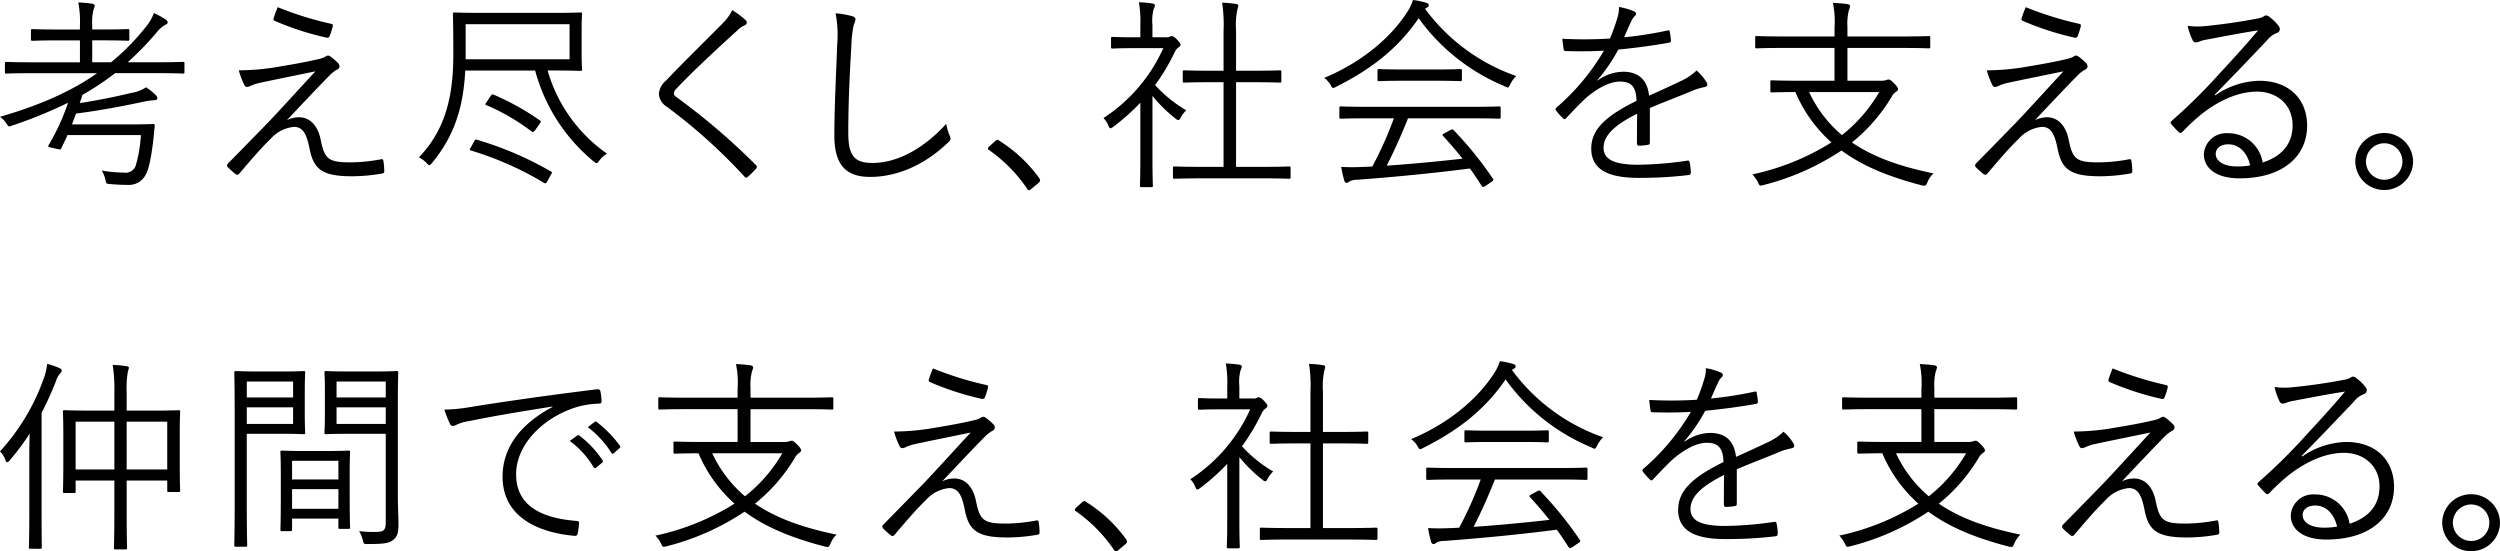
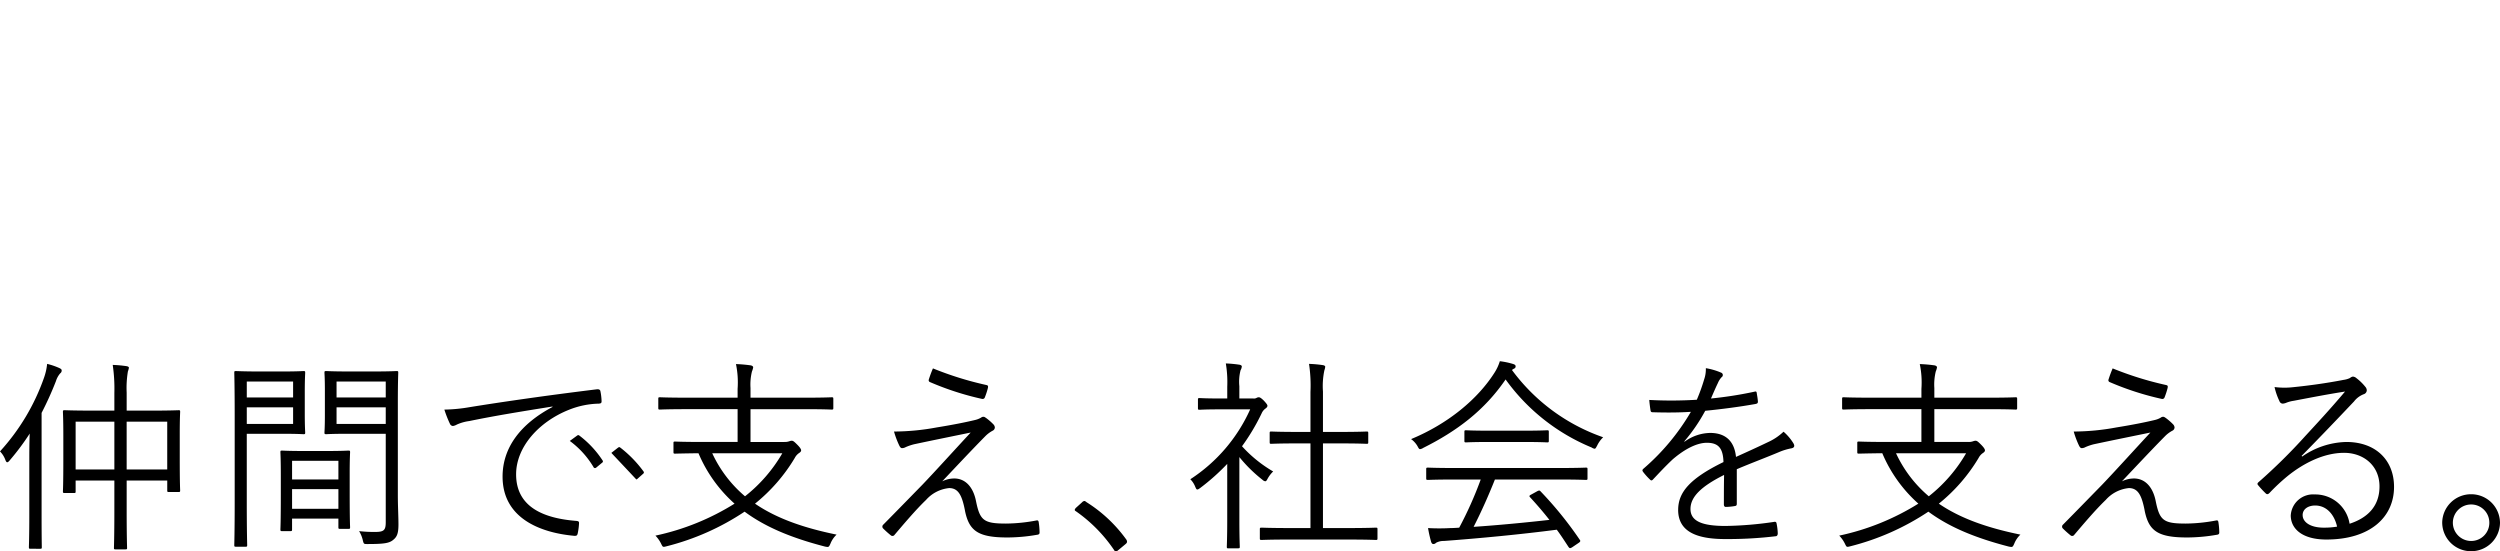
<svg xmlns="http://www.w3.org/2000/svg" width="448.488" height="98.924" viewBox="0 0 448.488 98.924">
  <g id="hd" transform="translate(132 0.001)">
-     <path id="仲間で支え_社会を支える_" data-name="仲間で支え、社会を支える。" d="M-110.17-206.173a26.74,26.74,0,0,0-6.766-6.875c-.183-.111-.257-.184-.257-.258,0-.111.037-.184.184-.368l1.14-1.03a.641.641,0,0,1,.4-.22c.11,0,.22.074.4.22A25.468,25.468,0,0,1-108-208.084a.787.787,0,0,1,.184.44c0,.148-.037.258-.258.442l-1.324,1.1c-.184.147-.294.221-.368.221C-109.912-205.878-110.022-205.915-110.17-206.173Zm238.289-4.853a5.163,5.163,0,0,1,5.184-5.111,5.163,5.163,0,0,1,5.185,5.111,5.163,5.163,0,0,1-5.185,5.111A5.163,5.163,0,0,1,128.12-211.026Zm1.912,0a3.28,3.28,0,0,0,3.272,3.272,3.256,3.256,0,0,0,3.272-3.272A3.256,3.256,0,0,0,133.3-214.3,3.28,3.28,0,0,0,130.031-211.026Zm-419.294,4.78c-.258,0-.294-.038-.294-.258s.073-2.133.073-6.471V-218.6h-6.949v1.948c0,.257-.037.295-.258.295h-1.691c-.294,0-.331-.038-.331-.295,0-.183.073-1.1.073-5.773v-4.081c0-3.2-.073-4.191-.073-4.413,0-.257.037-.293.331-.293.184,0,1.471.073,5.111.073h3.787V-234.3a29.345,29.345,0,0,0-.294-5.037,21.912,21.912,0,0,1,2.463.221c.258.037.442.147.442.294a3.772,3.772,0,0,1-.184.662,18.069,18.069,0,0,0-.22,3.787v3.236h4.228c3.6,0,4.89-.073,5.111-.073s.257.036.257.293c0,.185-.073,1.176-.073,3.9v4.449c0,4.633.073,5.553.073,5.736,0,.257-.037.293-.257.293h-1.8c-.221,0-.258-.036-.258-.293V-218.6h-7.28v5.589c0,4.375.074,6.324.074,6.508,0,.22-.038.258-.331.258Zm1.986-14.34H-280v-8.567h-7.28Zm-9.155,0h6.949v-8.567h-6.949Zm-8.089,14.229c-.258,0-.295-.036-.295-.294,0-.184.073-1.875.073-5.773v-9.523c0-1.361,0-3.346.074-5.074a43.686,43.686,0,0,1-3.567,4.78c-.184.22-.331.368-.478.368q-.165,0-.331-.442a4.254,4.254,0,0,0-.956-1.507,38.447,38.447,0,0,0,7.905-13.237,10.419,10.419,0,0,0,.551-2.463,12.365,12.365,0,0,1,2.243.772c.294.147.367.258.367.405a.6.6,0,0,1-.257.514,3.853,3.853,0,0,0-.772,1.4,59.5,59.5,0,0,1-2.574,5.7v18.31c0,3.9.037,5.589.037,5.773,0,.258-.037.294-.295.294Zm214.9-.073c-.258,0-.294-.038-.294-.294,0-.184.074-1.655.074-4.6v-10.259a38.636,38.636,0,0,1-4.817,4.3c-.257.184-.4.294-.552.294s-.22-.147-.367-.478a3.963,3.963,0,0,0-.883-1.361,29.184,29.184,0,0,0,10.737-12.538H-91.05c-2.722,0-3.567.074-3.75.074-.257,0-.294-.037-.294-.294v-1.507c0-.257.037-.294.294-.294.183,0,1.029.073,3.75.073h1.214v-2.133a20.15,20.15,0,0,0-.258-4.155,22.177,22.177,0,0,1,2.39.22c.295.037.478.184.478.294a1.563,1.563,0,0,1-.22.7,8.2,8.2,0,0,0-.221,2.869v2.206h2.5a.965.965,0,0,0,.662-.148,1.1,1.1,0,0,1,.331-.073c.184,0,.442.148.919.625.442.478.626.736.626.882,0,.184-.074.295-.295.479a2.072,2.072,0,0,0-.735.882,37.613,37.613,0,0,1-3.53,5.92,23.314,23.314,0,0,0,5.589,4.523,5.505,5.505,0,0,0-1.029,1.36c-.147.294-.258.4-.4.4a.868.868,0,0,1-.479-.258,25.781,25.781,0,0,1-4.155-4.081v11.471c0,2.942.074,4.413.074,4.6,0,.257-.037.294-.294.294Zm61-.258c-.7-1.066-1.36-2.1-2.1-3.089-6.471.846-13.825,1.545-20.26,2.023a2.765,2.765,0,0,0-1.4.331.649.649,0,0,1-.478.22c-.221,0-.331-.184-.405-.4a22.282,22.282,0,0,1-.551-2.464,36,36,0,0,0,4.008,0c.515,0,1.029-.036,1.582-.073a66.935,66.935,0,0,0,3.86-8.641h-4.413c-3.64,0-4.853.073-5.037.073-.294,0-.331-.037-.331-.294v-1.617c0-.258.037-.294.331-.294.184,0,1.4.073,5.037.073h18.2c3.677,0,4.853-.073,5.074-.073.258,0,.294.037.294.294v1.617c0,.258-.037.294-.294.294-.22,0-1.4-.073-5.074-.073H-41.819c-1.1,2.757-2.353,5.625-3.823,8.494,4.412-.295,9.376-.772,13.6-1.25-1.066-1.361-2.206-2.684-3.456-4.045-.221-.22-.147-.331.221-.515l1.066-.589c.294-.147.4-.147.551,0a65.99,65.99,0,0,1,7.059,8.715c.148.184.148.33-.183.552l-1.14.772a1.142,1.142,0,0,1-.4.184C-28.435-206.467-28.508-206.54-28.619-206.687Zm78.94-.073c-5.81-1.508-10.553-3.42-14.377-6.251A45.044,45.044,0,0,1,21.936-206.8c-.7.184-.662.147-.993-.514a5.622,5.622,0,0,0-.993-1.4,43.994,43.994,0,0,0,14.193-5.736,25.242,25.242,0,0,1-6.471-9.045c-2.942.036-4.045.074-4.192.074-.257,0-.294-.038-.294-.295v-1.617c0-.221.037-.257.294-.257.184,0,1.435.073,5.111.073h6.1V-231.4H25.649c-3.529,0-4.706.074-4.89.074-.258,0-.294-.037-.294-.294v-1.618c0-.257.037-.294.294-.294.184,0,1.36.073,4.89.073h9.045v-1.581a16.242,16.242,0,0,0-.294-4.448,25.809,25.809,0,0,1,2.574.22c.294.037.515.183.515.368a3.288,3.288,0,0,1-.22.735,9.876,9.876,0,0,0-.258,2.979v1.728h9.671c3.529,0,4.706-.073,4.89-.073.258,0,.294.037.294.294v1.618c0,.257-.037.294-.294.294-.184,0-1.36-.074-4.89-.074H37.011v5.884h6.1a2.321,2.321,0,0,0,.919-.147,1.315,1.315,0,0,1,.369-.073c.257,0,.441.147.993.7.478.478.7.809.7,1.029,0,.184-.148.331-.368.478a2.38,2.38,0,0,0-.773.882,30.838,30.838,0,0,1-7.133,8.2c3.971,2.722,8.9,4.376,14.634,5.553a4.49,4.49,0,0,0-1.1,1.617c-.2.45-.281.594-.532.594A2.757,2.757,0,0,1,50.321-206.761Zm-14.3-9.009a27.066,27.066,0,0,0,6.691-7.721H30.135A22.447,22.447,0,0,0,36.018-215.769Zm-198.065,9.009c-5.81-1.508-10.553-3.42-14.377-6.251a45.028,45.028,0,0,1-14.009,6.214c-.7.184-.662.147-.993-.514a5.608,5.608,0,0,0-.993-1.4,44,44,0,0,0,14.193-5.736,25.254,25.254,0,0,1-6.471-9.045c-2.942.036-4.045.074-4.192.074-.258,0-.294-.038-.294-.295v-1.617c0-.221.037-.257.294-.257.184,0,1.434.073,5.111.073h6.1V-231.4h-9.045c-3.53,0-4.706.074-4.89.074-.257,0-.294-.037-.294-.294v-1.618c0-.257.037-.294.294-.294.184,0,1.36.073,4.89.073h9.045v-1.581a16.245,16.245,0,0,0-.294-4.448,25.8,25.8,0,0,1,2.573.22c.294.037.515.183.515.368a3.288,3.288,0,0,1-.22.735,9.876,9.876,0,0,0-.258,2.979v1.728h9.671c3.529,0,4.706-.073,4.89-.073.257,0,.294.037.294.294v1.618c0,.257-.037.294-.294.294-.184,0-1.361-.074-4.89-.074h-9.671v5.884h6.1a2.324,2.324,0,0,0,.919-.147,1.312,1.312,0,0,1,.368-.073c.258,0,.441.147.993.7.478.478.7.809.7,1.029,0,.184-.148.331-.368.478a2.384,2.384,0,0,0-.773.882,30.83,30.83,0,0,1-7.133,8.2c3.971,2.722,8.9,4.376,14.634,5.553a4.484,4.484,0,0,0-1.1,1.617c-.2.45-.281.594-.532.594A2.757,2.757,0,0,1-162.047-206.761Zm-14.3-9.009a27.068,27.068,0,0,0,6.692-7.721h-12.574A22.44,22.44,0,0,0-176.35-215.769Zm-91.331,9.046c-.257,0-.294-.037-.294-.295,0-.22.073-2.39.073-7.647v-15.553c0-5.258-.073-7.5-.073-7.722,0-.258.037-.294.294-.294.221,0,1.435.074,4.155.074h4.3c2.573,0,3.493-.074,3.677-.074.257,0,.294.037.294.294,0,.22-.074,1.14-.074,3.383v3.97c0,2.28.074,3.2.074,3.383,0,.257-.037.294-.294.294-.184,0-1.1-.074-3.677-.074h-6.508v12.318c0,5.258.074,7.428.074,7.647,0,.258-.038.295-.295.295Zm1.949-22.025h8.309v-2.978h-8.309Zm0-4.744h8.309v-2.868h-8.309Zm20.811,25.592a5.5,5.5,0,0,0-.662-1.618,23.474,23.474,0,0,0,2.831.147c1.618,0,1.949-.294,1.949-1.765v-15.848h-6.691c-2.868,0-3.787.074-3.972.074-.294,0-.331-.037-.331-.294,0-.184.074-.882.074-3.162v-4.413c0-2.243-.074-2.942-.074-3.162,0-.258.037-.294.331-.294.185,0,1.1.074,3.972.074h4.669c2.831,0,3.787-.074,3.971-.074.257,0,.294.037.294.294,0,.22-.074,1.692-.074,5.258v16.693c0,1.948.11,3.86.11,5.258,0,1.617-.258,2.243-.956,2.794-.7.588-1.655.736-4.6.736C-244.737-207.2-244.737-207.2-244.921-207.9Zm-4.707-20.848h8.824v-2.978h-8.824Zm0-4.744h8.824v-2.868h-8.824Zm181.41,25.481H-78.623c-3.6,0-4.853.074-5.037.074-.294,0-.331-.038-.331-.294v-1.618c0-.258.037-.295.331-.295.184,0,1.434.074,5.037.074h3.714v-15.186h-2.317c-3.382,0-4.522.073-4.706.073-.258,0-.294-.037-.294-.294v-1.617c0-.258.036-.294.294-.294.184,0,1.324.073,4.706.073h2.317v-7.169a25.989,25.989,0,0,0-.258-5.037,21.056,21.056,0,0,1,2.464.22c.258.037.441.147.441.294a2.5,2.5,0,0,1-.147.625,13.624,13.624,0,0,0-.258,3.824v7.243h3.125c3.383,0,4.522-.073,4.707-.073.257,0,.293.037.293.294v1.617c0,.258-.036.294-.293.294-.185,0-1.324-.073-4.707-.073h-3.125v15.186h4.449c3.64,0,4.853-.074,5.037-.074.258,0,.295.037.295.295v1.618c0,.257-.037.294-.295.294C-63.364-207.937-64.577-208.01-68.217-208.01Zm169.166-4.339a4.01,4.01,0,0,1,4.3-3.75,6.225,6.225,0,0,1,6.251,5.258c3.162-1.029,5.368-3.089,5.368-6.692,0-3.75-2.868-6.03-6.361-6.03-3.64,0-7.28,1.874-10.111,4.155a35.6,35.6,0,0,0-3.236,3.015c-.293.294-.477.331-.735.074a17.014,17.014,0,0,1-1.361-1.471c-.147-.184-.11-.331.148-.552a100.021,100.021,0,0,0,8.309-8.2c2.133-2.316,4.338-4.669,7.169-8.016-3.051.478-5.92,1.03-9.192,1.655a5.981,5.981,0,0,0-1.287.331,2.179,2.179,0,0,1-.7.184.65.65,0,0,1-.589-.441,11.582,11.582,0,0,1-.882-2.537,13.774,13.774,0,0,0,3.235.037c2.9-.294,5.92-.7,9.155-1.324a3.839,3.839,0,0,0,1.14-.331,1.137,1.137,0,0,1,.515-.258,1.108,1.108,0,0,1,.662.295,9.048,9.048,0,0,1,1.581,1.544,1,1,0,0,1,.258.625.761.761,0,0,1-.551.7,3.988,3.988,0,0,0-1.728,1.287c-3.273,3.456-5.736,6.031-9.413,9.781l.11.11a14.348,14.348,0,0,1,7.906-2.611c5.294,0,8.566,3.272,8.566,8.052,0,5.479-4.339,9.45-12.134,9.45C102.934-208.011,100.948-210,100.948-212.35Zm2.133-.036c0,1.213,1.324,2.243,3.787,2.243a13.335,13.335,0,0,0,2.39-.184c-.478-2.1-1.839-3.787-3.934-3.787C104.147-214.115,103.081-213.526,103.081-212.386Zm-112.029-.957c0-3.089,2.022-5.589,8.126-8.567-.073-2.5-.919-3.493-3.088-3.457-1.581.038-3.677.957-6.03,2.979-1.324,1.25-2.206,2.205-3.493,3.567-.22.257-.368.257-.551.073a11.9,11.9,0,0,1-1.287-1.435c-.111-.22-.147-.293.072-.514a40.346,40.346,0,0,0,8.531-10.222c-2.28.147-4.523.147-6.839.074-.294,0-.369-.111-.405-.368-.073-.441-.183-1.25-.22-1.839a73.59,73.59,0,0,0,8.529-.037,32.221,32.221,0,0,0,1.324-3.677,5.513,5.513,0,0,0,.295-1.986,11.9,11.9,0,0,1,2.758.809.455.455,0,0,1,.073.809,3.428,3.428,0,0,0-.661,1.029c-.441.919-.772,1.691-1.25,2.794a69.55,69.55,0,0,0,7.758-1.213c.294-.073.368-.073.441.147.074.515.184,1.03.221,1.618,0,.257-.074.367-.479.441-2.9.515-6.03.919-8.971,1.213a30.836,30.836,0,0,1-3.75,5.478l.037.074a7.969,7.969,0,0,1,4.6-1.581c2.72,0,4.338,1.434,4.632,4.3,1.8-.809,3.9-1.764,5.736-2.648a10.043,10.043,0,0,0,2.794-1.874,8.841,8.841,0,0,1,1.8,2.133c.293.551,0,.771-.369.845a10.773,10.773,0,0,0-2.022.588c-2.794,1.177-5.111,2.023-7.795,3.163v6.177c0,.295-.074.4-.405.441a10.074,10.074,0,0,1-1.581.147c-.221,0-.331-.184-.331-.441,0-1.618,0-3.419.037-5.295-4.045,2.023-6.029,3.9-6.029,6.1,0,2.169,2.022,3.052,6.287,3.052a64.709,64.709,0,0,0,8.751-.736.305.305,0,0,1,.4.257,10.421,10.421,0,0,1,.22,1.8c0,.331-.147.478-.294.515a72.658,72.658,0,0,1-9.082.515C-5.6-208.084-8.949-209.409-8.949-213.343Zm83.683.111c-.515-2.61-1.139-4.008-2.831-4.008a6.376,6.376,0,0,0-4.155,2.133c-1.875,1.8-4.045,4.376-5.7,6.324a.442.442,0,0,1-.588.038,17.029,17.029,0,0,1-1.434-1.287.473.473,0,0,1,.073-.662c2.722-2.758,5.369-5.479,7.023-7.17,2.316-2.426,5.037-5.441,8.641-9.339-3.935.809-7.022,1.434-10.148,2.1a9.459,9.459,0,0,0-1.507.515,1.39,1.39,0,0,1-.662.184c-.184,0-.331-.147-.479-.442a15.616,15.616,0,0,1-.956-2.537,42.657,42.657,0,0,0,7.648-.736c2.942-.478,5.147-.919,6.839-1.324a3.889,3.889,0,0,0,1.14-.441.64.64,0,0,1,.44-.147c.148,0,.221.073.405.184a10.041,10.041,0,0,1,1.36,1.176.906.906,0,0,1,.257.551.667.667,0,0,1-.4.589,5.487,5.487,0,0,0-1.287.957c-2.647,2.684-5.147,5.368-7.758,8.126a4.955,4.955,0,0,1,2.169-.515c1.912,0,3.383,1.434,3.9,4.08.7,3.457,1.4,4.009,5.368,4.009a30.343,30.343,0,0,0,5.441-.552c.295-.073.4.037.442.368a12.258,12.258,0,0,1,.147,1.8c0,.257-.147.367-.478.4a31.466,31.466,0,0,1-5.258.478C77.087-208.378,75.469-209.555,74.734-213.232Zm-211.633,0c-.515-2.61-1.139-4.008-2.831-4.008a6.376,6.376,0,0,0-4.155,2.133c-1.875,1.8-4.045,4.376-5.7,6.324a.443.443,0,0,1-.589.038,17.024,17.024,0,0,1-1.434-1.287.473.473,0,0,1,.073-.662c2.722-2.758,5.369-5.479,7.023-7.17,2.316-2.426,5.037-5.441,8.641-9.339-3.935.809-7.022,1.434-10.148,2.1a9.441,9.441,0,0,0-1.507.515,1.39,1.39,0,0,1-.662.184c-.184,0-.331-.147-.479-.442a15.613,15.613,0,0,1-.956-2.537,42.662,42.662,0,0,0,7.648-.736c2.941-.478,5.147-.919,6.838-1.324a3.877,3.877,0,0,0,1.14-.441.641.641,0,0,1,.441-.147c.148,0,.221.073.405.184a10.071,10.071,0,0,1,1.36,1.176.906.906,0,0,1,.257.551.668.668,0,0,1-.4.589,5.487,5.487,0,0,0-1.287.957c-2.647,2.684-5.147,5.368-7.758,8.126a4.954,4.954,0,0,1,2.169-.515c1.912,0,3.383,1.434,3.9,4.08.7,3.457,1.4,4.009,5.368,4.009a30.344,30.344,0,0,0,5.442-.552c.295-.073.4.037.442.368a12.327,12.327,0,0,1,.147,1.8c0,.257-.147.367-.478.4a31.471,31.471,0,0,1-5.258.478C-134.546-208.378-136.164-209.555-136.9-213.232Zm-70.041,4.559c-6.214-.551-12.906-3.2-12.906-10.626,0-5.185,3.2-9.45,8.972-12.5l-.037-.073c-5.515.882-10.3,1.654-14.928,2.61a7.924,7.924,0,0,0-2.206.625,2.029,2.029,0,0,1-.7.258.622.622,0,0,1-.515-.331,20.361,20.361,0,0,1-1.029-2.611,28.769,28.769,0,0,0,4.559-.441c5.478-.882,12.942-1.985,22.8-3.2.368-.037.552.073.626.294a10.533,10.533,0,0,1,.22,1.838c0,.331-.11.4-.478.441a15.208,15.208,0,0,0-5.368,1.1c-5.369,2.132-9.487,6.654-9.487,11.582,0,6.1,5.332,7.906,10.7,8.346.478.037.589.11.589.4a10.98,10.98,0,0,1-.221,1.765c-.066.365-.163.52-.478.52C-206.863-208.667-206.9-208.669-206.94-208.673Zm-52.468-.846c-.257,0-.293-.037-.293-.331,0-.184.073-1.067.073-6.471v-3.089c0-3.089-.073-4.044-.073-4.265,0-.257.036-.293.293-.293.221,0,1.067.073,3.825.073h4.265c2.722,0,3.6-.073,3.825-.073.257,0,.293.036.293.293,0,.184-.073,1.14-.073,3.714v3.382c0,5.294.073,6.177.073,6.361,0,.257-.036.294-.293.294H-249c-.257,0-.294-.037-.294-.294v-1.545h-8.31v1.912c0,.294-.037.331-.295.331Zm1.8-4.008h8.31v-3.53h-8.31Zm0-5.257h8.31v-3.346h-8.31Zm54.085-2.207a15.882,15.882,0,0,0-4.265-4.706l1.36-.992a.286.286,0,0,1,.368.036A17.847,17.847,0,0,1-201.9-222.2a.266.266,0,0,1-.073.4l-1.067.882a.364.364,0,0,1-.225.091A.3.3,0,0,1-203.521-220.991Zm3.2-2.573a17.559,17.559,0,0,0-4.229-4.6l1.176-.919c.148-.109.258-.147.4-.036a21.133,21.133,0,0,1,4.192,4.3c.11.183.074.294-.11.441l-.993.883a.291.291,0,0,1-.2.1C-200.159-223.388-200.24-223.443-200.321-223.564Zm144.6-1.214a4.066,4.066,0,0,0-1.14-1.25c6.656-2.758,11.95-7.169,14.965-11.913a8.35,8.35,0,0,0,.957-2.06,13.573,13.573,0,0,1,2.316.479c.368.11.515.221.515.441a.4.4,0,0,1-.258.4,1.936,1.936,0,0,0-.4.257A34.269,34.269,0,0,0-22.4-226.358a5.168,5.168,0,0,0-1.066,1.47c-.221.4-.294.588-.478.588a1.279,1.279,0,0,1-.515-.22,35.844,35.844,0,0,1-15.443-12.208c-3.824,5.589-8.751,9.266-14.781,12.281a1.375,1.375,0,0,1-.552.221C-55.423-224.226-55.5-224.373-55.717-224.778Zm18.973-.735H-42.7c-3.088,0-4.119.074-4.3.074-.257,0-.294-.038-.294-.294v-1.582c0-.257.037-.294.294-.294.184,0,1.214.073,4.3.073h5.956c3.089,0,4.118-.073,4.3-.073.258,0,.294.037.294.294v1.582c0,.257-.036.294-.294.294C-32.627-225.439-33.656-225.513-36.745-225.513Zm114.567-7.721a51.549,51.549,0,0,1-9.339-3.015.354.354,0,0,1-.22-.479A20.147,20.147,0,0,1,69-238.713a59.511,59.511,0,0,0,9.56,2.979c.331.074.367.183.294.552a13.14,13.14,0,0,1-.551,1.691.415.415,0,0,1-.395.264A.511.511,0,0,1,77.823-233.234Zm-211.634,0a51.557,51.557,0,0,1-9.339-3.015.354.354,0,0,1-.22-.479,20.015,20.015,0,0,1,.736-1.985,59.51,59.51,0,0,0,9.56,2.979c.331.074.367.183.294.552a13.059,13.059,0,0,1-.552,1.691.414.414,0,0,1-.395.264A.513.513,0,0,1-133.811-233.234Z" transform="translate(178 304.8)" />
-     <path id="考え尽くし_社会を支える_" data-name="考え尽くし、社会を支える。" d="M-125.758-206.173a26.748,26.748,0,0,0-6.766-6.875c-.183-.111-.257-.184-.257-.258,0-.111.037-.184.184-.368l1.14-1.03a.641.641,0,0,1,.4-.22c.11,0,.22.074.4.22a25.475,25.475,0,0,1,7.059,6.619.785.785,0,0,1,.184.44c0,.148-.037.258-.257.442l-1.324,1.1c-.184.147-.294.221-.368.221C-125.5-205.878-125.611-205.915-125.758-206.173Zm238.288-4.853a5.163,5.163,0,0,1,5.184-5.111,5.163,5.163,0,0,1,5.185,5.111,5.163,5.163,0,0,1-5.185,5.111A5.163,5.163,0,0,1,112.53-211.026Zm1.912,0a3.28,3.28,0,0,0,3.272,3.272,3.256,3.256,0,0,0,3.272-3.272,3.256,3.256,0,0,0-3.272-3.273A3.28,3.28,0,0,0,114.442-211.026Zm-219.648,4.6c-.257,0-.294-.038-.294-.294,0-.184.073-1.655.073-4.6v-10.259a38.6,38.6,0,0,1-4.816,4.3c-.258.184-.4.294-.552.294s-.22-.147-.368-.478a3.955,3.955,0,0,0-.883-1.361,29.189,29.189,0,0,0,10.737-12.538h-5.332c-2.722,0-3.567.074-3.75.074-.257,0-.294-.037-.294-.294v-1.507c0-.257.037-.294.294-.294.183,0,1.029.073,3.75.073h1.213v-2.133a20.158,20.158,0,0,0-.257-4.155,22.177,22.177,0,0,1,2.39.22c.295.037.478.184.478.294a1.563,1.563,0,0,1-.22.7,8.185,8.185,0,0,0-.221,2.869v2.206h2.5a.965.965,0,0,0,.662-.148,1.1,1.1,0,0,1,.331-.073c.184,0,.442.148.919.625.442.478.626.736.626.882,0,.184-.074.295-.295.479a2.08,2.08,0,0,0-.736.882,37.572,37.572,0,0,1-3.529,5.92,23.311,23.311,0,0,0,5.589,4.523,5.517,5.517,0,0,0-1.029,1.36c-.148.294-.258.4-.4.4a.868.868,0,0,1-.479-.258,25.78,25.78,0,0,1-4.155-4.081v11.471c0,2.942.074,4.413.074,4.6,0,.257-.037.294-.294.294Zm61-.258c-.7-1.066-1.36-2.1-2.1-3.089-6.471.846-13.825,1.545-20.26,2.023a2.765,2.765,0,0,0-1.4.331.649.649,0,0,1-.478.22c-.221,0-.331-.184-.4-.4a22.164,22.164,0,0,1-.551-2.464,36,36,0,0,0,4.008,0c.515,0,1.029-.036,1.582-.073a66.934,66.934,0,0,0,3.86-8.641h-4.413c-3.64,0-4.853.073-5.037.073-.294,0-.331-.037-.331-.294v-1.617c0-.258.037-.294.331-.294.184,0,1.4.073,5.037.073h18.2c3.677,0,4.853-.073,5.074-.073.258,0,.294.037.294.294v1.617c0,.258-.037.294-.294.294-.22,0-1.4-.073-5.074-.073H-57.408c-1.1,2.757-2.353,5.625-3.823,8.494,4.412-.295,9.376-.772,13.6-1.25-1.066-1.361-2.206-2.684-3.456-4.045-.221-.22-.147-.331.221-.515l1.066-.589c.294-.147.4-.147.552,0a65.945,65.945,0,0,1,7.059,8.715c.148.184.148.33-.184.552l-1.139.772a1.142,1.142,0,0,1-.4.184C-44.024-206.467-44.1-206.54-44.208-206.687Zm78.939-.073c-5.809-1.508-10.553-3.42-14.377-6.251A45.035,45.035,0,0,1,6.346-206.8c-.7.184-.662.147-.993-.514a5.622,5.622,0,0,0-.993-1.4,43.992,43.992,0,0,0,14.192-5.736,25.254,25.254,0,0,1-6.471-9.045c-2.942.036-4.045.074-4.192.074-.258,0-.294-.038-.294-.295v-1.617c0-.221.037-.257.294-.257.184,0,1.435.073,5.111.073h6.1V-231.4H10.06c-3.529,0-4.706.074-4.89.074-.257,0-.294-.037-.294-.294v-1.618c0-.257.037-.294.294-.294.184,0,1.361.073,4.89.073h9.045v-1.581a16.241,16.241,0,0,0-.294-4.448,25.822,25.822,0,0,1,2.574.22c.294.037.515.183.515.368a3.263,3.263,0,0,1-.221.735,9.906,9.906,0,0,0-.257,2.979v1.728h9.67c3.53,0,4.706-.073,4.89-.073.257,0,.294.037.294.294v1.618c0,.257-.037.294-.294.294-.184,0-1.36-.074-4.89-.074h-9.67v5.884h6.1a2.321,2.321,0,0,0,.919-.147,1.315,1.315,0,0,1,.369-.073c.257,0,.441.147.993.7.477.478.7.809.7,1.029,0,.184-.148.331-.368.478a2.38,2.38,0,0,0-.773.882,30.838,30.838,0,0,1-7.133,8.2c3.971,2.722,8.9,4.376,14.634,5.553a4.483,4.483,0,0,0-1.1,1.617c-.2.45-.281.594-.532.594A2.761,2.761,0,0,1,34.732-206.761Zm-14.3-9.009a27.074,27.074,0,0,0,6.691-7.721H14.546A22.435,22.435,0,0,0,20.429-215.769Zm-310.684,8.788c-.735-.073-.7-.073-.846-.809a4.973,4.973,0,0,0-.662-1.617,24.471,24.471,0,0,0,3.971.368,1.951,1.951,0,0,0,2.1-1.14,23.435,23.435,0,0,0,.955-5.588H-297.9c-.331.808-.736,1.581-1.1,2.353-.111.22-.147.258-.515.184l-1.47-.331c-.368-.11-.441-.184-.295-.4a40.13,40.13,0,0,0,3.493-7.611,81.393,81.393,0,0,1-10,4.082c-.661.257-.661.257-1.067-.369A4.351,4.351,0,0,0-310-219.042c6.8-1.985,12.575-4.412,17.429-7.831h-11.472c-3.456,0-4.6.073-4.78.073-.258,0-.294-.037-.294-.294V-228.6c0-.257.037-.294.294-.294.184,0,1.324.073,4.78.073h8.383v-3.934h-3.788c-3.382,0-4.485.074-4.706.074-.258,0-.294-.036-.294-.294v-1.507c0-.258.037-.295.294-.295.221,0,1.324.073,4.706.073h3.788v-.7a18.32,18.32,0,0,0-.294-4.155,21.922,21.922,0,0,1,2.463.22c.258.037.478.184.478.33a1.8,1.8,0,0,1-.184.662,8.921,8.921,0,0,0-.257,2.9v.735h1.691c3.383,0,4.449-.073,4.669-.073.258,0,.295.037.295.295v1.507c0,.258-.037.294-.295.294-.22,0-1.286-.074-4.669-.074h-1.691v3.934h3.382a40.961,40.961,0,0,0,6.251-6.361,8.782,8.782,0,0,0,1.434-2.463,13.86,13.86,0,0,1,2.133,1.176.641.641,0,0,1,.331.515c0,.147-.147.294-.331.368a5.162,5.162,0,0,0-1.692,1.471,54.286,54.286,0,0,1-5.148,5.294h5.111c3.42,0,4.6-.073,4.78-.073.258,0,.294.037.294.294v1.508c0,.257-.036.294-.294.294-.184,0-1.36-.073-4.78-.073h-7.354a49.308,49.308,0,0,1-5.883,3.9c-.147.478-.294.993-.478,1.471,3.6-.551,6.729-1.213,9.156-1.8a7.052,7.052,0,0,0,2.757-1.029,10.63,10.63,0,0,1,1.728,1.4.906.906,0,0,1,.294.551c0,.184-.184.368-.551.368a11.58,11.58,0,0,0-1.728.221c-3.6.772-7.722,1.581-12.318,2.169-.257.662-.478,1.324-.736,1.949h10.075c3.2,0,4.265-.074,4.449-.074.257,0,.331.074.331.331-.11.956-.184,1.985-.294,2.868-.369,3.015-.809,5.037-1.361,5.956a3.386,3.386,0,0,1-3.272,1.765C-288.122-206.834-288.932-206.871-290.255-206.981Zm77.837-.221a57.923,57.923,0,0,0-13.127-5.809c-.257-.074-.22-.148.037-.589l.515-.956c.257-.441.294-.441.588-.368a61.027,61.027,0,0,1,13.274,5.7c.221.148.183.148-.037.552l-.588,1.1c-.192.336-.305.453-.432.453A.491.491,0,0,1-212.418-207.2Zm128.612-.808H-94.211c-3.6,0-4.853.074-5.038.074-.294,0-.331-.038-.331-.294v-1.618c0-.258.037-.295.331-.295.185,0,1.435.074,5.038.074H-90.5v-15.186h-2.317c-3.382,0-4.522.073-4.706.073-.257,0-.294-.037-.294-.294v-1.617c0-.258.037-.294.294-.294.184,0,1.324.073,4.706.073H-90.5v-7.169a26.04,26.04,0,0,0-.257-5.037,21.056,21.056,0,0,1,2.464.22c.257.037.44.147.44.294a2.5,2.5,0,0,1-.147.625,13.6,13.6,0,0,0-.258,3.824v7.243h3.125c3.383,0,4.522-.073,4.706-.073.258,0,.294.037.294.294v1.617c0,.258-.037.294-.294.294-.184,0-1.324-.073-4.706-.073h-3.125v15.186h4.449c3.64,0,4.854-.074,5.037-.074.258,0,.295.037.295.295v1.618c0,.257-.037.294-.295.294C-78.952-207.937-80.166-208.01-83.806-208.01ZM85.36-212.349a4.01,4.01,0,0,1,4.3-3.75,6.225,6.225,0,0,1,6.251,5.258c3.162-1.029,5.368-3.089,5.368-6.692,0-3.75-2.868-6.03-6.361-6.03-3.64,0-7.28,1.874-10.112,4.155a35.591,35.591,0,0,0-3.236,3.015c-.293.294-.478.33-.735.074a17.016,17.016,0,0,1-1.361-1.471c-.147-.184-.11-.331.148-.552a100.019,100.019,0,0,0,8.309-8.2c2.133-2.315,4.338-4.669,7.169-8.015-3.051.478-5.92,1.03-9.192,1.655a6.009,6.009,0,0,0-1.287.331,2.185,2.185,0,0,1-.7.184.652.652,0,0,1-.588-.441,11.586,11.586,0,0,1-.882-2.537,13.8,13.8,0,0,0,3.235.037c2.9-.294,5.92-.7,9.155-1.324a3.838,3.838,0,0,0,1.14-.331,1.131,1.131,0,0,1,.515-.257,1.108,1.108,0,0,1,.662.295,9.046,9.046,0,0,1,1.581,1.544,1,1,0,0,1,.258.625.76.76,0,0,1-.552.7,4,4,0,0,0-1.728,1.287c-3.273,3.456-5.736,6.031-9.413,9.781l.11.11a14.347,14.347,0,0,1,7.906-2.611c5.294,0,8.566,3.272,8.566,8.052,0,5.479-4.339,9.45-12.134,9.45C87.345-208.01,85.36-210,85.36-212.349Zm2.133-.036c0,1.213,1.324,2.243,3.787,2.243a13.333,13.333,0,0,0,2.39-.184c-.478-2.1-1.838-3.787-3.934-3.787C88.559-214.114,87.492-213.526,87.492-212.385Zm-112.03-.957c0-3.088,2.022-5.588,8.126-8.566-.073-2.5-.919-3.493-3.089-3.457-1.58.037-3.677.957-6.03,2.979-1.324,1.25-2.206,2.2-3.493,3.566-.22.257-.368.257-.551.074a11.9,11.9,0,0,1-1.287-1.435c-.111-.22-.147-.293.073-.514a40.373,40.373,0,0,0,8.531-10.222c-2.28.147-4.523.147-6.839.074-.294,0-.368-.111-.4-.368-.073-.441-.184-1.25-.22-1.839a73.369,73.369,0,0,0,8.53-.037,32.283,32.283,0,0,0,1.324-3.677,5.519,5.519,0,0,0,.295-1.985,11.872,11.872,0,0,1,2.758.809.454.454,0,0,1,.073.808,3.405,3.405,0,0,0-.661,1.03c-.442.919-.773,1.691-1.25,2.794A69.672,69.672,0,0,0-10.9-234.52c.294-.074.368-.074.441.146.074.515.184,1.03.221,1.618,0,.258-.074.369-.478.441-2.9.515-6.031.919-8.972,1.213a30.743,30.743,0,0,1-3.75,5.478l.037.074a7.969,7.969,0,0,1,4.6-1.581c2.72,0,4.338,1.434,4.633,4.3,1.8-.809,3.9-1.765,5.735-2.648a10.028,10.028,0,0,0,2.794-1.875,8.848,8.848,0,0,1,1.8,2.132c.294.552,0,.772-.368.846a10.752,10.752,0,0,0-2.022.587c-2.794,1.177-5.111,2.023-7.795,3.163v6.176c0,.295-.074.4-.4.441a10.028,10.028,0,0,1-1.581.147c-.22,0-.331-.184-.331-.441,0-1.618,0-3.419.037-5.294-4.045,2.023-6.03,3.9-6.03,6.1,0,2.169,2.023,3.051,6.287,3.051a64.767,64.767,0,0,0,8.751-.735.305.305,0,0,1,.4.257,10.428,10.428,0,0,1,.22,1.8c0,.331-.147.478-.294.514a72.632,72.632,0,0,1-9.082.516C-21.192-208.084-24.538-209.409-24.538-213.343ZM-176.5-208.378a97.858,97.858,0,0,0-13.862-12.465,2.879,2.879,0,0,1-1.434-2.316,3.4,3.4,0,0,1,1.287-2.39c2.978-3.162,6.986-7.059,10.258-10.369a8.632,8.632,0,0,0,1.618-2.28,16.952,16.952,0,0,1,2.353,1.765.773.773,0,0,1,.257.478.543.543,0,0,1-.367.478,4.414,4.414,0,0,0-1.361.957c-3.6,3.272-8.089,7.428-10.847,10.369a1.385,1.385,0,0,0-.515.919c0,.257.147.441.479.662a118.625,118.625,0,0,1,14.193,12.134c.258.294.331.367.036.736a16.658,16.658,0,0,1-1.4,1.4.649.649,0,0,1-.353.171C-176.261-208.135-176.364-208.207-176.5-208.378Zm16.178-7.28c0-5.221.331-11.214.514-16.4a20.224,20.224,0,0,0-.294-5.552,14.651,14.651,0,0,1,2.979.515c.4.11.587.295.587.552a2.824,2.824,0,0,1-.293.956,20.994,20.994,0,0,0-.442,3.787c-.331,5.553-.551,10.589-.551,15.664,0,4.118,1.139,5.368,4.338,5.368,4.669,0,9.45-2.831,13.237-7.022a8.667,8.667,0,0,0,.625,2.132,1.881,1.881,0,0,1,.148.516c0,.219-.11.4-.441.7-3.86,3.714-8.751,6.178-14.01,6.178C-158.076-208.267-160.319-210.254-160.319-215.659Zm219.463,2.427c-.515-2.61-1.139-4.008-2.831-4.008a6.377,6.377,0,0,0-4.155,2.133c-1.875,1.8-4.045,4.376-5.7,6.324a.443.443,0,0,1-.589.038,17.022,17.022,0,0,1-1.434-1.287.473.473,0,0,1,.073-.662c2.722-2.758,5.369-5.479,7.023-7.17,2.316-2.426,5.037-5.441,8.641-9.339-3.935.809-7.022,1.434-10.148,2.1a9.471,9.471,0,0,0-1.508.515,1.388,1.388,0,0,1-.662.184c-.184,0-.331-.147-.479-.442a15.669,15.669,0,0,1-.955-2.537,42.661,42.661,0,0,0,7.648-.736c2.941-.478,5.147-.919,6.838-1.324a3.884,3.884,0,0,0,1.14-.441.641.641,0,0,1,.441-.147c.148,0,.221.073.4.184a10.046,10.046,0,0,1,1.36,1.176.906.906,0,0,1,.257.551.668.668,0,0,1-.4.589,5.487,5.487,0,0,0-1.287.957c-2.647,2.684-5.147,5.368-7.758,8.126a4.952,4.952,0,0,1,2.169-.515c1.912,0,3.383,1.434,3.9,4.08.7,3.457,1.4,4.009,5.368,4.009a30.344,30.344,0,0,0,5.442-.552c.295-.073.4.037.442.368a12.325,12.325,0,0,1,.147,1.8c0,.257-.147.367-.478.4a31.472,31.472,0,0,1-5.258.478C61.5-208.378,59.879-209.555,59.144-213.232Zm-313.588,0c-.515-2.61-1.139-4.008-2.831-4.008a6.377,6.377,0,0,0-4.155,2.133c-1.875,1.8-4.045,4.376-5.7,6.324a.443.443,0,0,1-.589.038,17.118,17.118,0,0,1-1.434-1.287.473.473,0,0,1,.074-.662c2.721-2.758,5.368-5.479,7.023-7.17,2.316-2.426,5.037-5.441,8.641-9.339-3.935.809-7.023,1.434-10.149,2.1a9.479,9.479,0,0,0-1.507.515,1.388,1.388,0,0,1-.662.184c-.184,0-.331-.147-.479-.442a15.617,15.617,0,0,1-.955-2.537,42.665,42.665,0,0,0,7.648-.736c2.941-.478,5.147-.919,6.838-1.324a3.883,3.883,0,0,0,1.14-.441.641.641,0,0,1,.441-.147c.148,0,.221.073.4.184a10.012,10.012,0,0,1,1.36,1.176.9.9,0,0,1,.258.551.668.668,0,0,1-.4.589,5.487,5.487,0,0,0-1.287.957c-2.647,2.684-5.147,5.368-7.758,8.126a4.952,4.952,0,0,1,2.169-.515c1.912,0,3.383,1.434,3.9,4.08.7,3.457,1.4,4.009,5.368,4.009a30.348,30.348,0,0,0,5.442-.552c.295-.073.4.037.442.368a12.333,12.333,0,0,1,.146,1.8c0,.257-.146.367-.477.4a31.472,31.472,0,0,1-5.258.478C-252.091-208.378-253.708-209.555-254.444-213.232Zm20.994,2.5a4.866,4.866,0,0,0-1.4-1.03c4.78-5,6.177-10.957,6.177-18.5,0-4.964-.073-7.022-.073-7.206,0-.258.037-.295.295-.295.183,0,1.507.074,5.184.074h12.207c3.677,0,5-.074,5.184-.074.258,0,.294.037.294.295,0,.184-.074.882-.074,3.051v3.788c0,2.205.074,2.868.074,3.052,0,.257-.037.293-.294.293-.184,0-1.507-.073-5.184-.073h-.7a27.427,27.427,0,0,0,10.662,14.927,4.22,4.22,0,0,0-1.36,1.214c-.258.331-.367.478-.515.478-.11,0-.258-.11-.514-.294A31.794,31.794,0,0,1-214-227.351h-12.538c-.331,6.581-1.949,11.729-5.956,16.582-.221.258-.368.406-.479.406S-233.229-210.474-233.45-210.731Zm6.987-18.642h18.641v-6.287h-18.641Zm11.766,12.906a37.4,37.4,0,0,0-8.053-4.67c-.258-.11-.22-.184.073-.588l.662-.993c.258-.367.295-.405.589-.294a45.714,45.714,0,0,1,8.309,4.633c.221.184.184.258-.147.7l-.7.994c-.178.244-.3.354-.437.354A.526.526,0,0,1-214.7-216.467Zm143.392-8.311a4.072,4.072,0,0,0-1.14-1.25c6.656-2.758,11.95-7.169,14.965-11.913a8.368,8.368,0,0,0,.957-2.06,13.573,13.573,0,0,1,2.316.479c.368.11.515.221.515.441a.4.4,0,0,1-.258.4,1.923,1.923,0,0,0-.4.257,34.269,34.269,0,0,0,16.362,12.061,5.18,5.18,0,0,0-1.067,1.47c-.22.4-.294.588-.478.588a1.283,1.283,0,0,1-.515-.22A35.845,35.845,0,0,1-55.5-236.728c-3.824,5.589-8.751,9.266-14.781,12.281a1.375,1.375,0,0,1-.552.221C-71.012-224.226-71.085-224.373-71.306-224.778Zm18.973-.735H-58.29c-3.089,0-4.119.074-4.3.074-.258,0-.294-.038-.294-.294v-1.582c0-.257.036-.294.294-.294.184,0,1.214.073,4.3.073h5.956c3.089,0,4.118-.073,4.3-.073.258,0,.294.037.294.294v1.582c0,.257-.036.294-.294.294C-48.215-225.439-49.245-225.513-52.333-225.513Zm114.566-7.721a51.543,51.543,0,0,1-9.339-3.015.354.354,0,0,1-.22-.479,19.888,19.888,0,0,1,.736-1.985,59.51,59.51,0,0,0,9.56,2.979c.331.074.367.183.294.552a13.137,13.137,0,0,1-.552,1.691.414.414,0,0,1-.395.264A.513.513,0,0,1,62.232-233.234Zm-313.588,0a51.531,51.531,0,0,1-9.339-3.015.355.355,0,0,1-.221-.479,20.028,20.028,0,0,1,.736-1.985,59.51,59.51,0,0,0,9.56,2.979c.331.074.367.183.294.552a13.06,13.06,0,0,1-.551,1.691.414.414,0,0,1-.395.264A.513.513,0,0,1-251.355-233.234Z" transform="translate(178 239.999)" />
+     <path id="仲間で支え_社会を支える_" data-name="仲間で支え、社会を支える。" d="M-110.17-206.173a26.74,26.74,0,0,0-6.766-6.875c-.183-.111-.257-.184-.257-.258,0-.111.037-.184.184-.368l1.14-1.03a.641.641,0,0,1,.4-.22c.11,0,.22.074.4.22A25.468,25.468,0,0,1-108-208.084a.787.787,0,0,1,.184.44c0,.148-.037.258-.258.442l-1.324,1.1c-.184.147-.294.221-.368.221C-109.912-205.878-110.022-205.915-110.17-206.173Zm238.289-4.853a5.163,5.163,0,0,1,5.184-5.111,5.163,5.163,0,0,1,5.185,5.111,5.163,5.163,0,0,1-5.185,5.111A5.163,5.163,0,0,1,128.12-211.026Zm1.912,0a3.28,3.28,0,0,0,3.272,3.272,3.256,3.256,0,0,0,3.272-3.272A3.256,3.256,0,0,0,133.3-214.3,3.28,3.28,0,0,0,130.031-211.026Zm-419.294,4.78c-.258,0-.294-.038-.294-.258s.073-2.133.073-6.471V-218.6h-6.949v1.948c0,.257-.037.295-.258.295h-1.691c-.294,0-.331-.038-.331-.295,0-.183.073-1.1.073-5.773v-4.081c0-3.2-.073-4.191-.073-4.413,0-.257.037-.293.331-.293.184,0,1.471.073,5.111.073h3.787V-234.3a29.345,29.345,0,0,0-.294-5.037,21.912,21.912,0,0,1,2.463.221c.258.037.442.147.442.294a3.772,3.772,0,0,1-.184.662,18.069,18.069,0,0,0-.22,3.787v3.236h4.228c3.6,0,4.89-.073,5.111-.073s.257.036.257.293c0,.185-.073,1.176-.073,3.9v4.449c0,4.633.073,5.553.073,5.736,0,.257-.037.293-.257.293h-1.8c-.221,0-.258-.036-.258-.293V-218.6h-7.28v5.589c0,4.375.074,6.324.074,6.508,0,.22-.038.258-.331.258Zm1.986-14.34H-280v-8.567h-7.28Zm-9.155,0h6.949v-8.567h-6.949Zm-8.089,14.229c-.258,0-.295-.036-.295-.294,0-.184.073-1.875.073-5.773v-9.523c0-1.361,0-3.346.074-5.074a43.686,43.686,0,0,1-3.567,4.78c-.184.22-.331.368-.478.368q-.165,0-.331-.442a4.254,4.254,0,0,0-.956-1.507,38.447,38.447,0,0,0,7.905-13.237,10.419,10.419,0,0,0,.551-2.463,12.365,12.365,0,0,1,2.243.772c.294.147.367.258.367.405a.6.6,0,0,1-.257.514,3.853,3.853,0,0,0-.772,1.4,59.5,59.5,0,0,1-2.574,5.7v18.31c0,3.9.037,5.589.037,5.773,0,.258-.037.294-.295.294Zm214.9-.073c-.258,0-.294-.038-.294-.294,0-.184.074-1.655.074-4.6v-10.259a38.636,38.636,0,0,1-4.817,4.3c-.257.184-.4.294-.552.294s-.22-.147-.367-.478a3.963,3.963,0,0,0-.883-1.361,29.184,29.184,0,0,0,10.737-12.538H-91.05c-2.722,0-3.567.074-3.75.074-.257,0-.294-.037-.294-.294v-1.507c0-.257.037-.294.294-.294.183,0,1.029.073,3.75.073h1.214v-2.133a20.15,20.15,0,0,0-.258-4.155,22.177,22.177,0,0,1,2.39.22c.295.037.478.184.478.294a1.563,1.563,0,0,1-.22.7,8.2,8.2,0,0,0-.221,2.869v2.206h2.5a.965.965,0,0,0,.662-.148,1.1,1.1,0,0,1,.331-.073c.184,0,.442.148.919.625.442.478.626.736.626.882,0,.184-.074.295-.295.479a2.072,2.072,0,0,0-.735.882,37.613,37.613,0,0,1-3.53,5.92,23.314,23.314,0,0,0,5.589,4.523,5.505,5.505,0,0,0-1.029,1.36c-.147.294-.258.4-.4.4a.868.868,0,0,1-.479-.258,25.781,25.781,0,0,1-4.155-4.081v11.471c0,2.942.074,4.413.074,4.6,0,.257-.037.294-.294.294Zm61-.258c-.7-1.066-1.36-2.1-2.1-3.089-6.471.846-13.825,1.545-20.26,2.023a2.765,2.765,0,0,0-1.4.331.649.649,0,0,1-.478.22c-.221,0-.331-.184-.405-.4a22.282,22.282,0,0,1-.551-2.464,36,36,0,0,0,4.008,0c.515,0,1.029-.036,1.582-.073a66.935,66.935,0,0,0,3.86-8.641h-4.413c-3.64,0-4.853.073-5.037.073-.294,0-.331-.037-.331-.294v-1.617c0-.258.037-.294.331-.294.184,0,1.4.073,5.037.073h18.2c3.677,0,4.853-.073,5.074-.073.258,0,.294.037.294.294v1.617c0,.258-.037.294-.294.294-.22,0-1.4-.073-5.074-.073H-41.819c-1.1,2.757-2.353,5.625-3.823,8.494,4.412-.295,9.376-.772,13.6-1.25-1.066-1.361-2.206-2.684-3.456-4.045-.221-.22-.147-.331.221-.515l1.066-.589c.294-.147.4-.147.551,0a65.99,65.99,0,0,1,7.059,8.715c.148.184.148.33-.183.552l-1.14.772a1.142,1.142,0,0,1-.4.184C-28.435-206.467-28.508-206.54-28.619-206.687Zm78.94-.073c-5.81-1.508-10.553-3.42-14.377-6.251A45.044,45.044,0,0,1,21.936-206.8c-.7.184-.662.147-.993-.514a5.622,5.622,0,0,0-.993-1.4,43.994,43.994,0,0,0,14.193-5.736,25.242,25.242,0,0,1-6.471-9.045c-2.942.036-4.045.074-4.192.074-.257,0-.294-.038-.294-.295v-1.617c0-.221.037-.257.294-.257.184,0,1.435.073,5.111.073h6.1V-231.4H25.649c-3.529,0-4.706.074-4.89.074-.258,0-.294-.037-.294-.294v-1.618c0-.257.037-.294.294-.294.184,0,1.36.073,4.89.073h9.045v-1.581a16.242,16.242,0,0,0-.294-4.448,25.809,25.809,0,0,1,2.574.22c.294.037.515.183.515.368a3.288,3.288,0,0,1-.22.735,9.876,9.876,0,0,0-.258,2.979v1.728h9.671c3.529,0,4.706-.073,4.89-.073.258,0,.294.037.294.294v1.618c0,.257-.037.294-.294.294-.184,0-1.36-.074-4.89-.074H37.011v5.884h6.1a2.321,2.321,0,0,0,.919-.147,1.315,1.315,0,0,1,.369-.073c.257,0,.441.147.993.7.478.478.7.809.7,1.029,0,.184-.148.331-.368.478a2.38,2.38,0,0,0-.773.882,30.838,30.838,0,0,1-7.133,8.2c3.971,2.722,8.9,4.376,14.634,5.553a4.49,4.49,0,0,0-1.1,1.617c-.2.45-.281.594-.532.594A2.757,2.757,0,0,1,50.321-206.761Zm-14.3-9.009a27.066,27.066,0,0,0,6.691-7.721H30.135A22.447,22.447,0,0,0,36.018-215.769Zm-198.065,9.009c-5.81-1.508-10.553-3.42-14.377-6.251a45.028,45.028,0,0,1-14.009,6.214c-.7.184-.662.147-.993-.514a5.608,5.608,0,0,0-.993-1.4,44,44,0,0,0,14.193-5.736,25.254,25.254,0,0,1-6.471-9.045c-2.942.036-4.045.074-4.192.074-.258,0-.294-.038-.294-.295v-1.617c0-.221.037-.257.294-.257.184,0,1.434.073,5.111.073h6.1V-231.4h-9.045c-3.53,0-4.706.074-4.89.074-.257,0-.294-.037-.294-.294v-1.618c0-.257.037-.294.294-.294.184,0,1.36.073,4.89.073h9.045v-1.581a16.245,16.245,0,0,0-.294-4.448,25.8,25.8,0,0,1,2.573.22c.294.037.515.183.515.368a3.288,3.288,0,0,1-.22.735,9.876,9.876,0,0,0-.258,2.979v1.728h9.671c3.529,0,4.706-.073,4.89-.073.257,0,.294.037.294.294v1.618c0,.257-.037.294-.294.294-.184,0-1.361-.074-4.89-.074h-9.671v5.884h6.1a2.324,2.324,0,0,0,.919-.147,1.312,1.312,0,0,1,.368-.073c.258,0,.441.147.993.7.478.478.7.809.7,1.029,0,.184-.148.331-.368.478a2.384,2.384,0,0,0-.773.882,30.83,30.83,0,0,1-7.133,8.2c3.971,2.722,8.9,4.376,14.634,5.553a4.484,4.484,0,0,0-1.1,1.617c-.2.45-.281.594-.532.594A2.757,2.757,0,0,1-162.047-206.761Zm-14.3-9.009a27.068,27.068,0,0,0,6.692-7.721h-12.574A22.44,22.44,0,0,0-176.35-215.769Zm-91.331,9.046c-.257,0-.294-.037-.294-.295,0-.22.073-2.39.073-7.647v-15.553c0-5.258-.073-7.5-.073-7.722,0-.258.037-.294.294-.294.221,0,1.435.074,4.155.074h4.3c2.573,0,3.493-.074,3.677-.074.257,0,.294.037.294.294,0,.22-.074,1.14-.074,3.383v3.97c0,2.28.074,3.2.074,3.383,0,.257-.037.294-.294.294-.184,0-1.1-.074-3.677-.074h-6.508v12.318c0,5.258.074,7.428.074,7.647,0,.258-.038.295-.295.295Zm1.949-22.025h8.309v-2.978h-8.309Zm0-4.744h8.309v-2.868h-8.309Zm20.811,25.592a5.5,5.5,0,0,0-.662-1.618,23.474,23.474,0,0,0,2.831.147c1.618,0,1.949-.294,1.949-1.765v-15.848h-6.691c-2.868,0-3.787.074-3.972.074-.294,0-.331-.037-.331-.294,0-.184.074-.882.074-3.162v-4.413c0-2.243-.074-2.942-.074-3.162,0-.258.037-.294.331-.294.185,0,1.1.074,3.972.074h4.669c2.831,0,3.787-.074,3.971-.074.257,0,.294.037.294.294,0,.22-.074,1.692-.074,5.258v16.693c0,1.948.11,3.86.11,5.258,0,1.617-.258,2.243-.956,2.794-.7.588-1.655.736-4.6.736C-244.737-207.2-244.737-207.2-244.921-207.9Zm-4.707-20.848h8.824v-2.978h-8.824Zm0-4.744h8.824v-2.868h-8.824Zm181.41,25.481H-78.623c-3.6,0-4.853.074-5.037.074-.294,0-.331-.038-.331-.294v-1.618c0-.258.037-.295.331-.295.184,0,1.434.074,5.037.074h3.714v-15.186h-2.317c-3.382,0-4.522.073-4.706.073-.258,0-.294-.037-.294-.294v-1.617c0-.258.036-.294.294-.294.184,0,1.324.073,4.706.073h2.317v-7.169a25.989,25.989,0,0,0-.258-5.037,21.056,21.056,0,0,1,2.464.22c.258.037.441.147.441.294a2.5,2.5,0,0,1-.147.625,13.624,13.624,0,0,0-.258,3.824v7.243h3.125c3.383,0,4.522-.073,4.707-.073.257,0,.293.037.293.294v1.617c0,.258-.036.294-.293.294-.185,0-1.324-.073-4.707-.073h-3.125v15.186h4.449c3.64,0,4.853-.074,5.037-.074.258,0,.295.037.295.295v1.618c0,.257-.037.294-.295.294C-63.364-207.937-64.577-208.01-68.217-208.01Zm169.166-4.339a4.01,4.01,0,0,1,4.3-3.75,6.225,6.225,0,0,1,6.251,5.258c3.162-1.029,5.368-3.089,5.368-6.692,0-3.75-2.868-6.03-6.361-6.03-3.64,0-7.28,1.874-10.111,4.155a35.6,35.6,0,0,0-3.236,3.015c-.293.294-.477.331-.735.074a17.014,17.014,0,0,1-1.361-1.471c-.147-.184-.11-.331.148-.552a100.021,100.021,0,0,0,8.309-8.2c2.133-2.316,4.338-4.669,7.169-8.016-3.051.478-5.92,1.03-9.192,1.655a5.981,5.981,0,0,0-1.287.331,2.179,2.179,0,0,1-.7.184.65.65,0,0,1-.589-.441,11.582,11.582,0,0,1-.882-2.537,13.774,13.774,0,0,0,3.235.037c2.9-.294,5.92-.7,9.155-1.324a3.839,3.839,0,0,0,1.14-.331,1.137,1.137,0,0,1,.515-.258,1.108,1.108,0,0,1,.662.295,9.048,9.048,0,0,1,1.581,1.544,1,1,0,0,1,.258.625.761.761,0,0,1-.551.7,3.988,3.988,0,0,0-1.728,1.287c-3.273,3.456-5.736,6.031-9.413,9.781l.11.11a14.348,14.348,0,0,1,7.906-2.611c5.294,0,8.566,3.272,8.566,8.052,0,5.479-4.339,9.45-12.134,9.45C102.934-208.011,100.948-210,100.948-212.35Zm2.133-.036c0,1.213,1.324,2.243,3.787,2.243a13.335,13.335,0,0,0,2.39-.184c-.478-2.1-1.839-3.787-3.934-3.787C104.147-214.115,103.081-213.526,103.081-212.386Zm-112.029-.957c0-3.089,2.022-5.589,8.126-8.567-.073-2.5-.919-3.493-3.088-3.457-1.581.038-3.677.957-6.03,2.979-1.324,1.25-2.206,2.205-3.493,3.567-.22.257-.368.257-.551.073a11.9,11.9,0,0,1-1.287-1.435c-.111-.22-.147-.293.072-.514a40.346,40.346,0,0,0,8.531-10.222c-2.28.147-4.523.147-6.839.074-.294,0-.369-.111-.405-.368-.073-.441-.183-1.25-.22-1.839a73.59,73.59,0,0,0,8.529-.037,32.221,32.221,0,0,0,1.324-3.677,5.513,5.513,0,0,0,.295-1.986,11.9,11.9,0,0,1,2.758.809.455.455,0,0,1,.073.809,3.428,3.428,0,0,0-.661,1.029c-.441.919-.772,1.691-1.25,2.794a69.55,69.55,0,0,0,7.758-1.213c.294-.073.368-.073.441.147.074.515.184,1.03.221,1.618,0,.257-.074.367-.479.441-2.9.515-6.03.919-8.971,1.213a30.836,30.836,0,0,1-3.75,5.478l.037.074a7.969,7.969,0,0,1,4.6-1.581c2.72,0,4.338,1.434,4.632,4.3,1.8-.809,3.9-1.764,5.736-2.648a10.043,10.043,0,0,0,2.794-1.874,8.841,8.841,0,0,1,1.8,2.133c.293.551,0,.771-.369.845a10.773,10.773,0,0,0-2.022.588c-2.794,1.177-5.111,2.023-7.795,3.163v6.177c0,.295-.074.4-.405.441a10.074,10.074,0,0,1-1.581.147c-.221,0-.331-.184-.331-.441,0-1.618,0-3.419.037-5.295-4.045,2.023-6.029,3.9-6.029,6.1,0,2.169,2.022,3.052,6.287,3.052a64.709,64.709,0,0,0,8.751-.736.305.305,0,0,1,.4.257,10.421,10.421,0,0,1,.22,1.8c0,.331-.147.478-.294.515a72.658,72.658,0,0,1-9.082.515C-5.6-208.084-8.949-209.409-8.949-213.343Zm83.683.111c-.515-2.61-1.139-4.008-2.831-4.008a6.376,6.376,0,0,0-4.155,2.133c-1.875,1.8-4.045,4.376-5.7,6.324a.442.442,0,0,1-.588.038,17.029,17.029,0,0,1-1.434-1.287.473.473,0,0,1,.073-.662c2.722-2.758,5.369-5.479,7.023-7.17,2.316-2.426,5.037-5.441,8.641-9.339-3.935.809-7.022,1.434-10.148,2.1a9.459,9.459,0,0,0-1.507.515,1.39,1.39,0,0,1-.662.184c-.184,0-.331-.147-.479-.442a15.616,15.616,0,0,1-.956-2.537,42.657,42.657,0,0,0,7.648-.736c2.942-.478,5.147-.919,6.839-1.324a3.889,3.889,0,0,0,1.14-.441.64.64,0,0,1,.44-.147c.148,0,.221.073.405.184a10.041,10.041,0,0,1,1.36,1.176.906.906,0,0,1,.257.551.667.667,0,0,1-.4.589,5.487,5.487,0,0,0-1.287.957c-2.647,2.684-5.147,5.368-7.758,8.126a4.955,4.955,0,0,1,2.169-.515c1.912,0,3.383,1.434,3.9,4.08.7,3.457,1.4,4.009,5.368,4.009a30.343,30.343,0,0,0,5.441-.552c.295-.073.4.037.442.368a12.258,12.258,0,0,1,.147,1.8c0,.257-.147.367-.478.4a31.466,31.466,0,0,1-5.258.478C77.087-208.378,75.469-209.555,74.734-213.232Zm-211.633,0c-.515-2.61-1.139-4.008-2.831-4.008a6.376,6.376,0,0,0-4.155,2.133c-1.875,1.8-4.045,4.376-5.7,6.324a.443.443,0,0,1-.589.038,17.024,17.024,0,0,1-1.434-1.287.473.473,0,0,1,.073-.662c2.722-2.758,5.369-5.479,7.023-7.17,2.316-2.426,5.037-5.441,8.641-9.339-3.935.809-7.022,1.434-10.148,2.1a9.441,9.441,0,0,0-1.507.515,1.39,1.39,0,0,1-.662.184c-.184,0-.331-.147-.479-.442a15.613,15.613,0,0,1-.956-2.537,42.662,42.662,0,0,0,7.648-.736c2.941-.478,5.147-.919,6.838-1.324a3.877,3.877,0,0,0,1.14-.441.641.641,0,0,1,.441-.147c.148,0,.221.073.405.184a10.071,10.071,0,0,1,1.36,1.176.906.906,0,0,1,.257.551.668.668,0,0,1-.4.589,5.487,5.487,0,0,0-1.287.957c-2.647,2.684-5.147,5.368-7.758,8.126a4.954,4.954,0,0,1,2.169-.515c1.912,0,3.383,1.434,3.9,4.08.7,3.457,1.4,4.009,5.368,4.009a30.344,30.344,0,0,0,5.442-.552c.295-.073.4.037.442.368a12.327,12.327,0,0,1,.147,1.8c0,.257-.147.367-.478.4a31.471,31.471,0,0,1-5.258.478C-134.546-208.378-136.164-209.555-136.9-213.232Zm-70.041,4.559c-6.214-.551-12.906-3.2-12.906-10.626,0-5.185,3.2-9.45,8.972-12.5l-.037-.073c-5.515.882-10.3,1.654-14.928,2.61a7.924,7.924,0,0,0-2.206.625,2.029,2.029,0,0,1-.7.258.622.622,0,0,1-.515-.331,20.361,20.361,0,0,1-1.029-2.611,28.769,28.769,0,0,0,4.559-.441c5.478-.882,12.942-1.985,22.8-3.2.368-.037.552.073.626.294a10.533,10.533,0,0,1,.22,1.838c0,.331-.11.4-.478.441a15.208,15.208,0,0,0-5.368,1.1c-5.369,2.132-9.487,6.654-9.487,11.582,0,6.1,5.332,7.906,10.7,8.346.478.037.589.11.589.4a10.98,10.98,0,0,1-.221,1.765c-.066.365-.163.52-.478.52C-206.863-208.667-206.9-208.669-206.94-208.673Zm-52.468-.846c-.257,0-.293-.037-.293-.331,0-.184.073-1.067.073-6.471v-3.089c0-3.089-.073-4.044-.073-4.265,0-.257.036-.293.293-.293.221,0,1.067.073,3.825.073h4.265c2.722,0,3.6-.073,3.825-.073.257,0,.293.036.293.293,0,.184-.073,1.14-.073,3.714v3.382c0,5.294.073,6.177.073,6.361,0,.257-.036.294-.293.294H-249c-.257,0-.294-.037-.294-.294v-1.545h-8.31v1.912c0,.294-.037.331-.295.331Zm1.8-4.008h8.31v-3.53h-8.31Zm0-5.257h8.31v-3.346h-8.31Zm54.085-2.207a15.882,15.882,0,0,0-4.265-4.706l1.36-.992a.286.286,0,0,1,.368.036A17.847,17.847,0,0,1-201.9-222.2a.266.266,0,0,1-.073.4l-1.067.882a.364.364,0,0,1-.225.091A.3.3,0,0,1-203.521-220.991Zm3.2-2.573l1.176-.919c.148-.109.258-.147.4-.036a21.133,21.133,0,0,1,4.192,4.3c.11.183.074.294-.11.441l-.993.883a.291.291,0,0,1-.2.1C-200.159-223.388-200.24-223.443-200.321-223.564Zm144.6-1.214a4.066,4.066,0,0,0-1.14-1.25c6.656-2.758,11.95-7.169,14.965-11.913a8.35,8.35,0,0,0,.957-2.06,13.573,13.573,0,0,1,2.316.479c.368.11.515.221.515.441a.4.4,0,0,1-.258.4,1.936,1.936,0,0,0-.4.257A34.269,34.269,0,0,0-22.4-226.358a5.168,5.168,0,0,0-1.066,1.47c-.221.4-.294.588-.478.588a1.279,1.279,0,0,1-.515-.22,35.844,35.844,0,0,1-15.443-12.208c-3.824,5.589-8.751,9.266-14.781,12.281a1.375,1.375,0,0,1-.552.221C-55.423-224.226-55.5-224.373-55.717-224.778Zm18.973-.735H-42.7c-3.088,0-4.119.074-4.3.074-.257,0-.294-.038-.294-.294v-1.582c0-.257.037-.294.294-.294.184,0,1.214.073,4.3.073h5.956c3.089,0,4.118-.073,4.3-.073.258,0,.294.037.294.294v1.582c0,.257-.036.294-.294.294C-32.627-225.439-33.656-225.513-36.745-225.513Zm114.567-7.721a51.549,51.549,0,0,1-9.339-3.015.354.354,0,0,1-.22-.479A20.147,20.147,0,0,1,69-238.713a59.511,59.511,0,0,0,9.56,2.979c.331.074.367.183.294.552a13.14,13.14,0,0,1-.551,1.691.415.415,0,0,1-.395.264A.511.511,0,0,1,77.823-233.234Zm-211.634,0a51.557,51.557,0,0,1-9.339-3.015.354.354,0,0,1-.22-.479,20.015,20.015,0,0,1,.736-1.985,59.51,59.51,0,0,0,9.56,2.979c.331.074.367.183.294.552a13.059,13.059,0,0,1-.552,1.691.414.414,0,0,1-.395.264A.513.513,0,0,1-133.811-233.234Z" transform="translate(178 304.8)" />
  </g>
</svg>